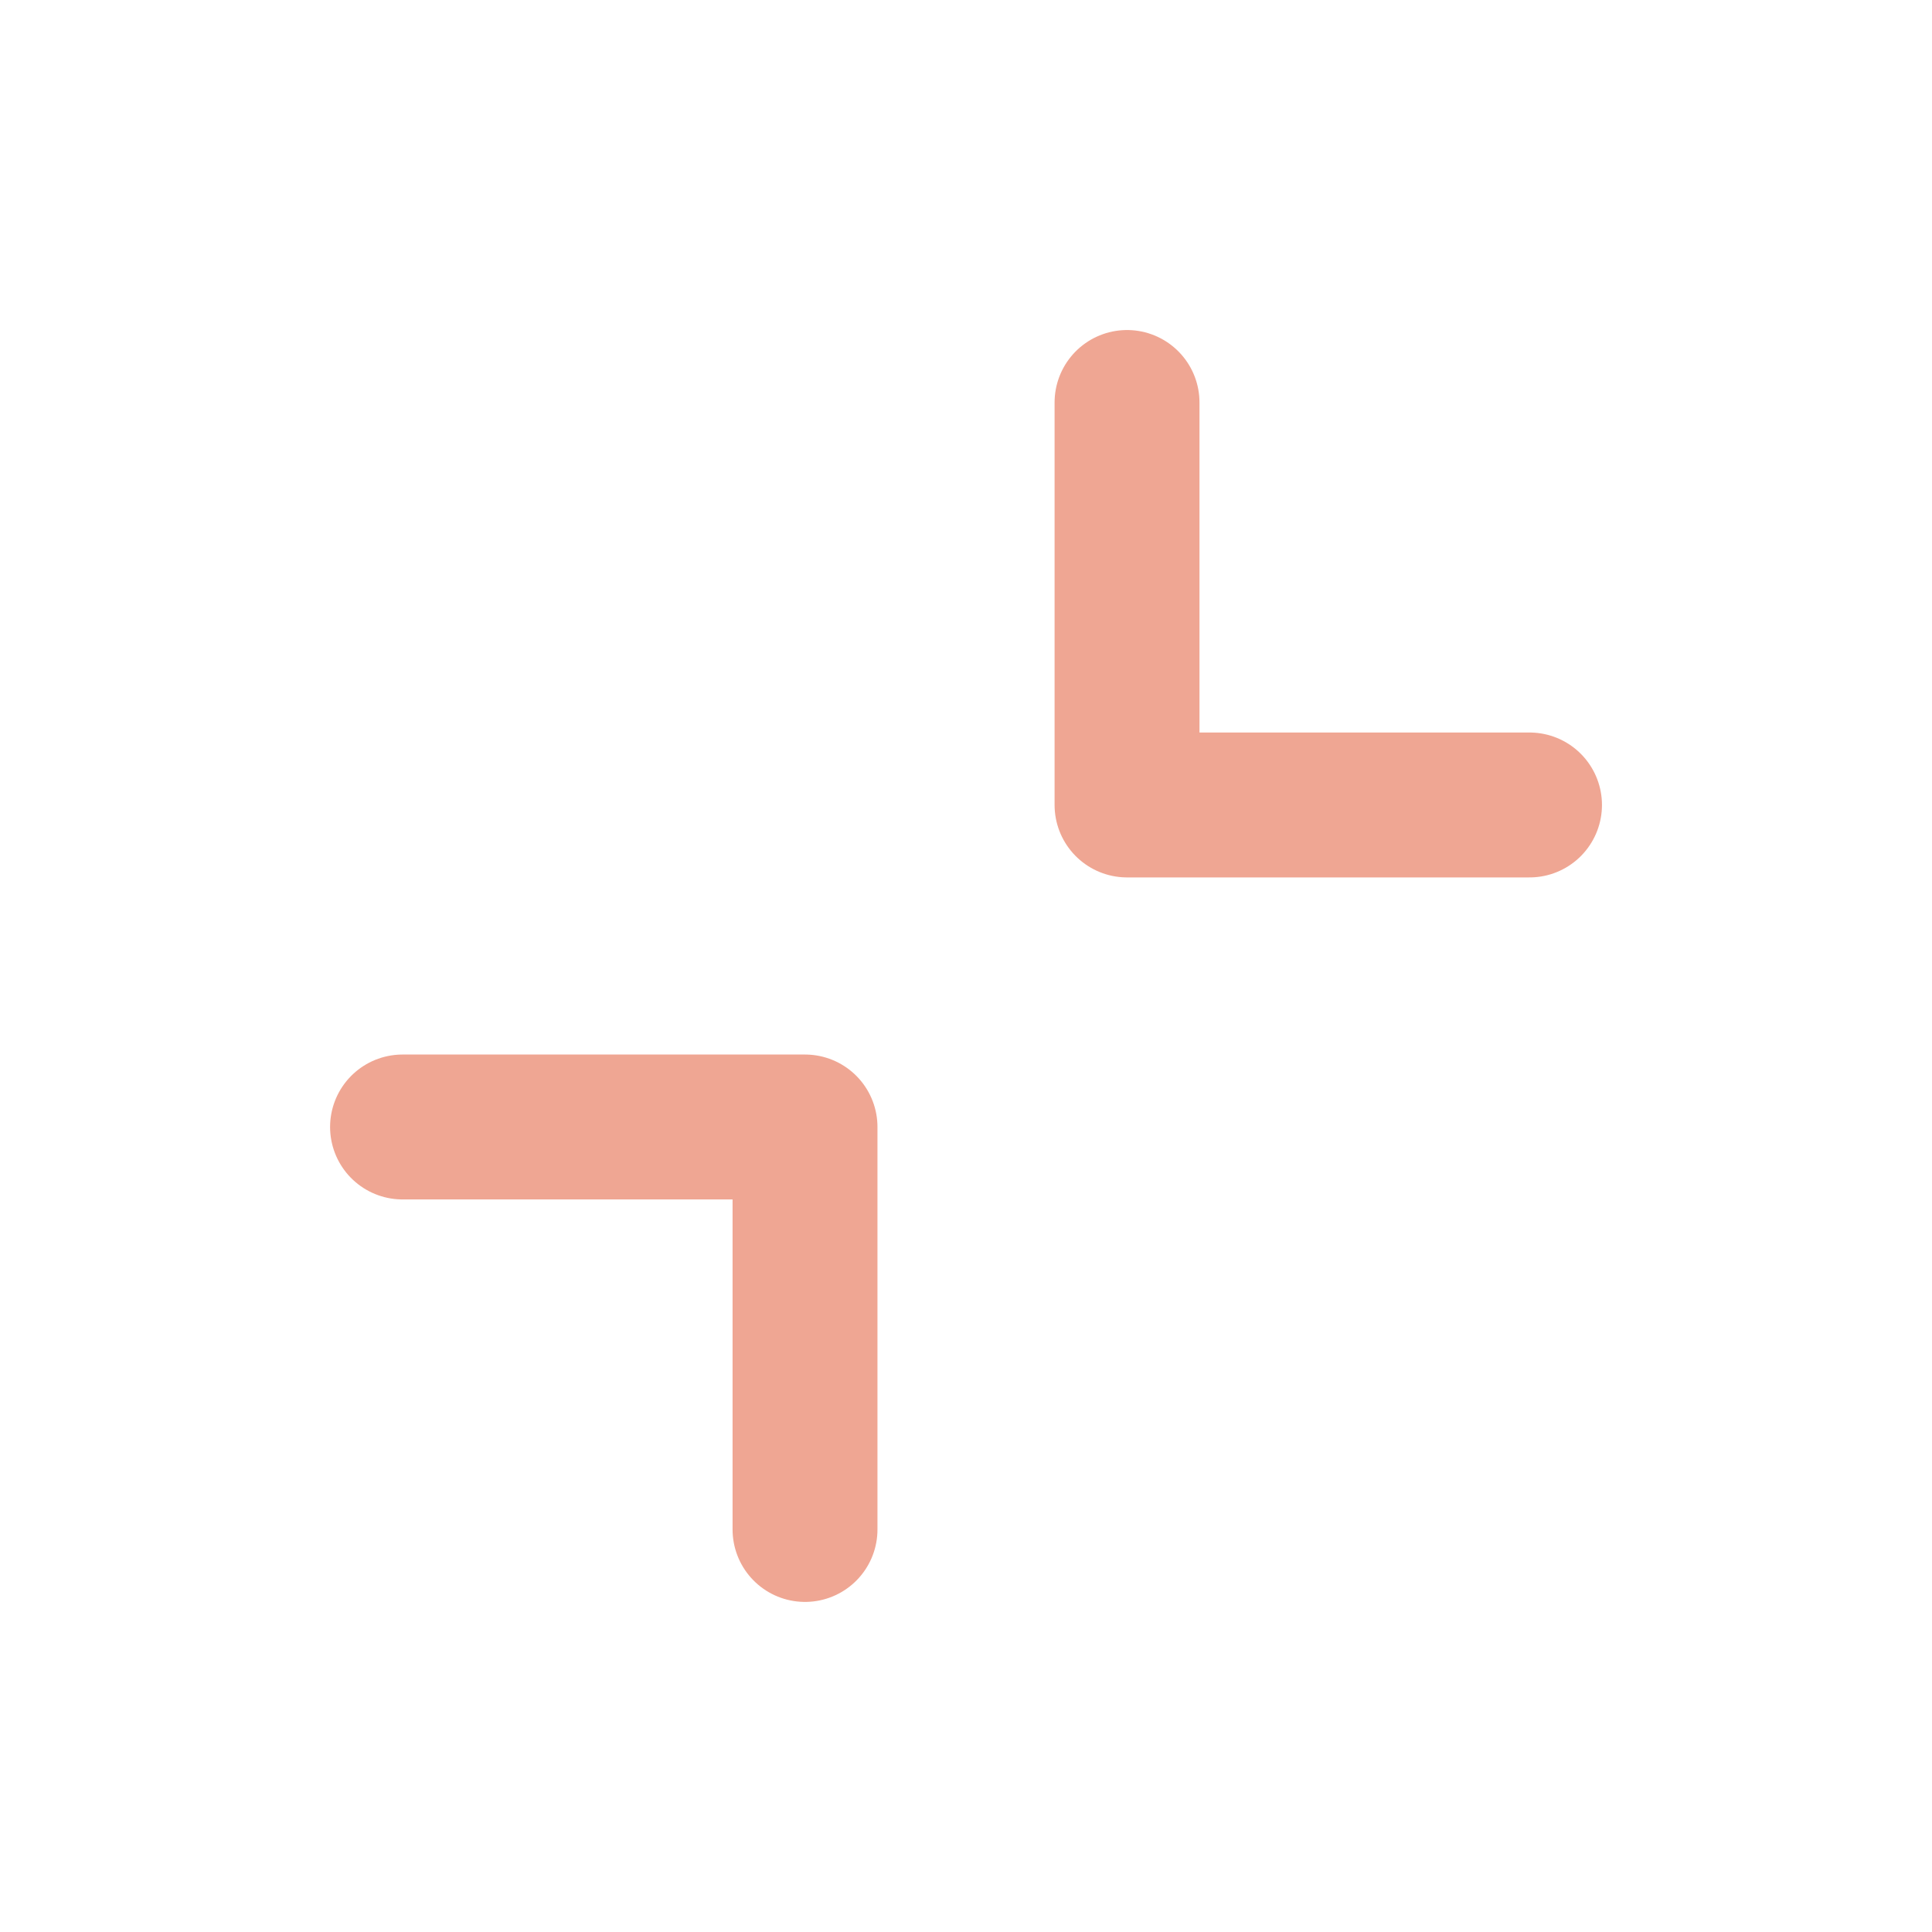
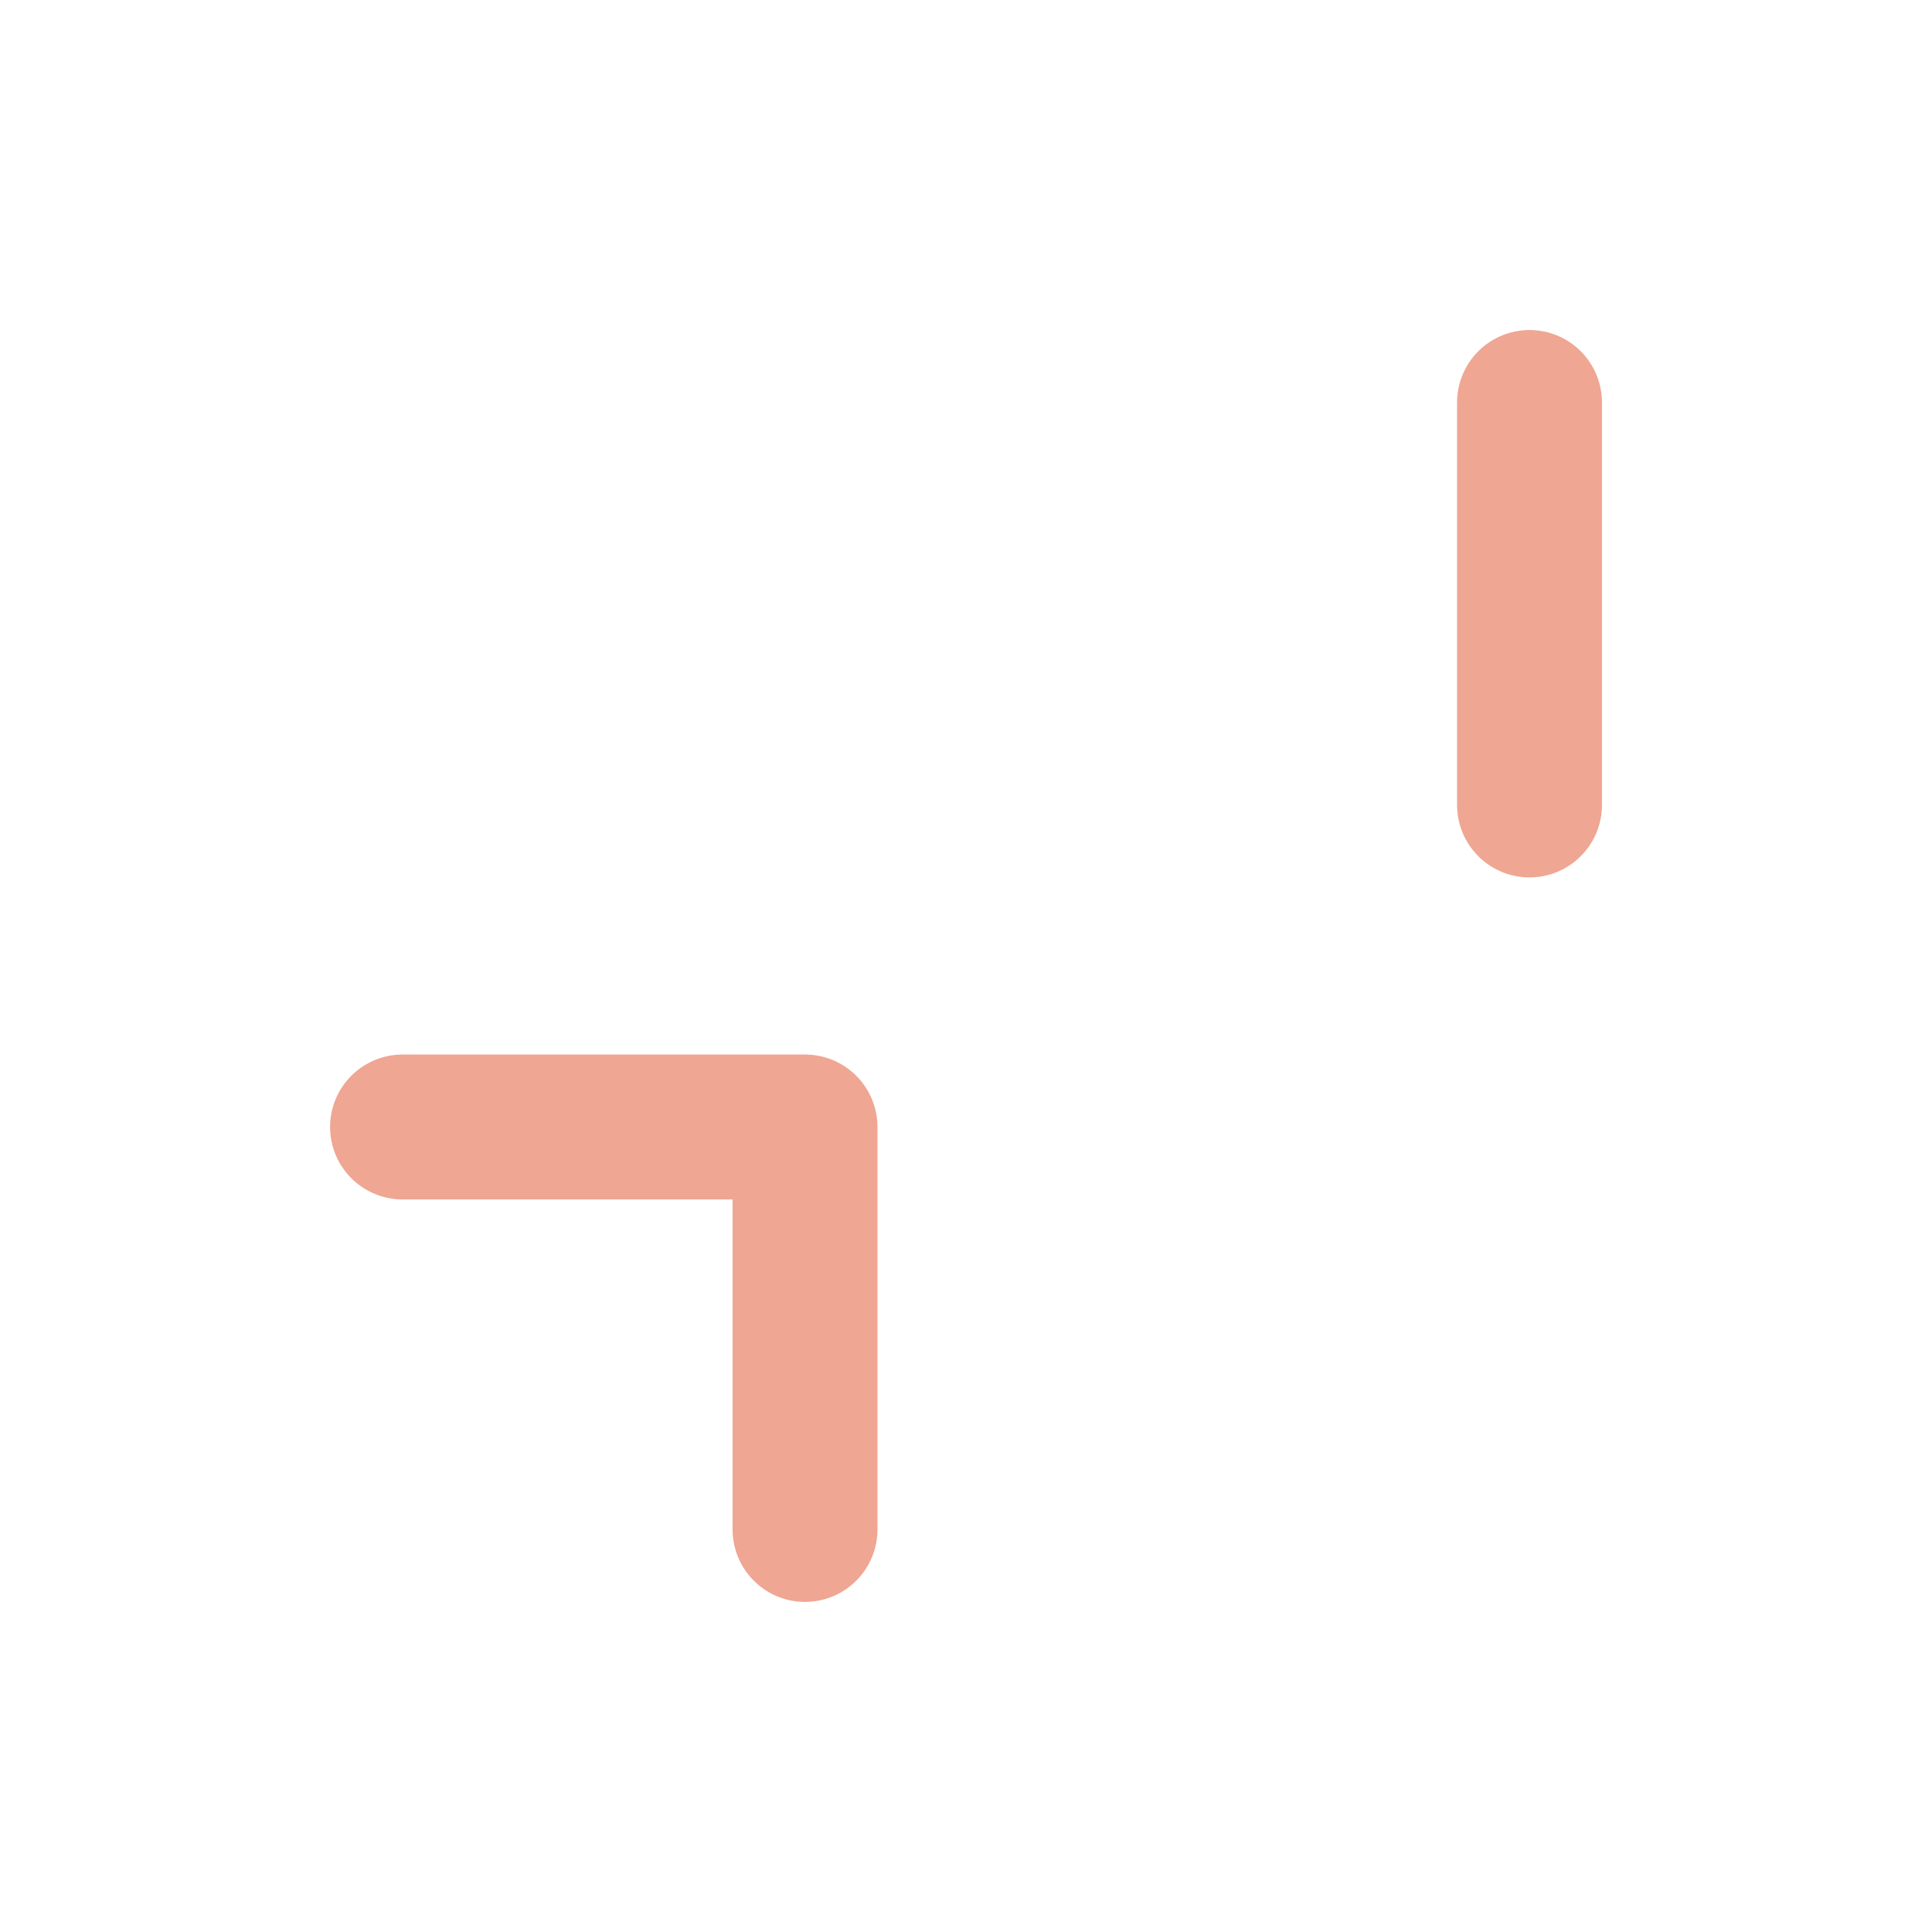
<svg xmlns="http://www.w3.org/2000/svg" width="40" height="40" viewBox="0 0 40 40" fill="none">
-   <path d="M8.334 23.333H16.667V31.666M31.667 16.666H23.334V8.333" stroke="#EFA693" stroke-width="3" stroke-linecap="round" stroke-linejoin="round" />
+   <path d="M8.334 23.333H16.667V31.666M31.667 16.666V8.333" stroke="#EFA693" stroke-width="3" stroke-linecap="round" stroke-linejoin="round" />
</svg>